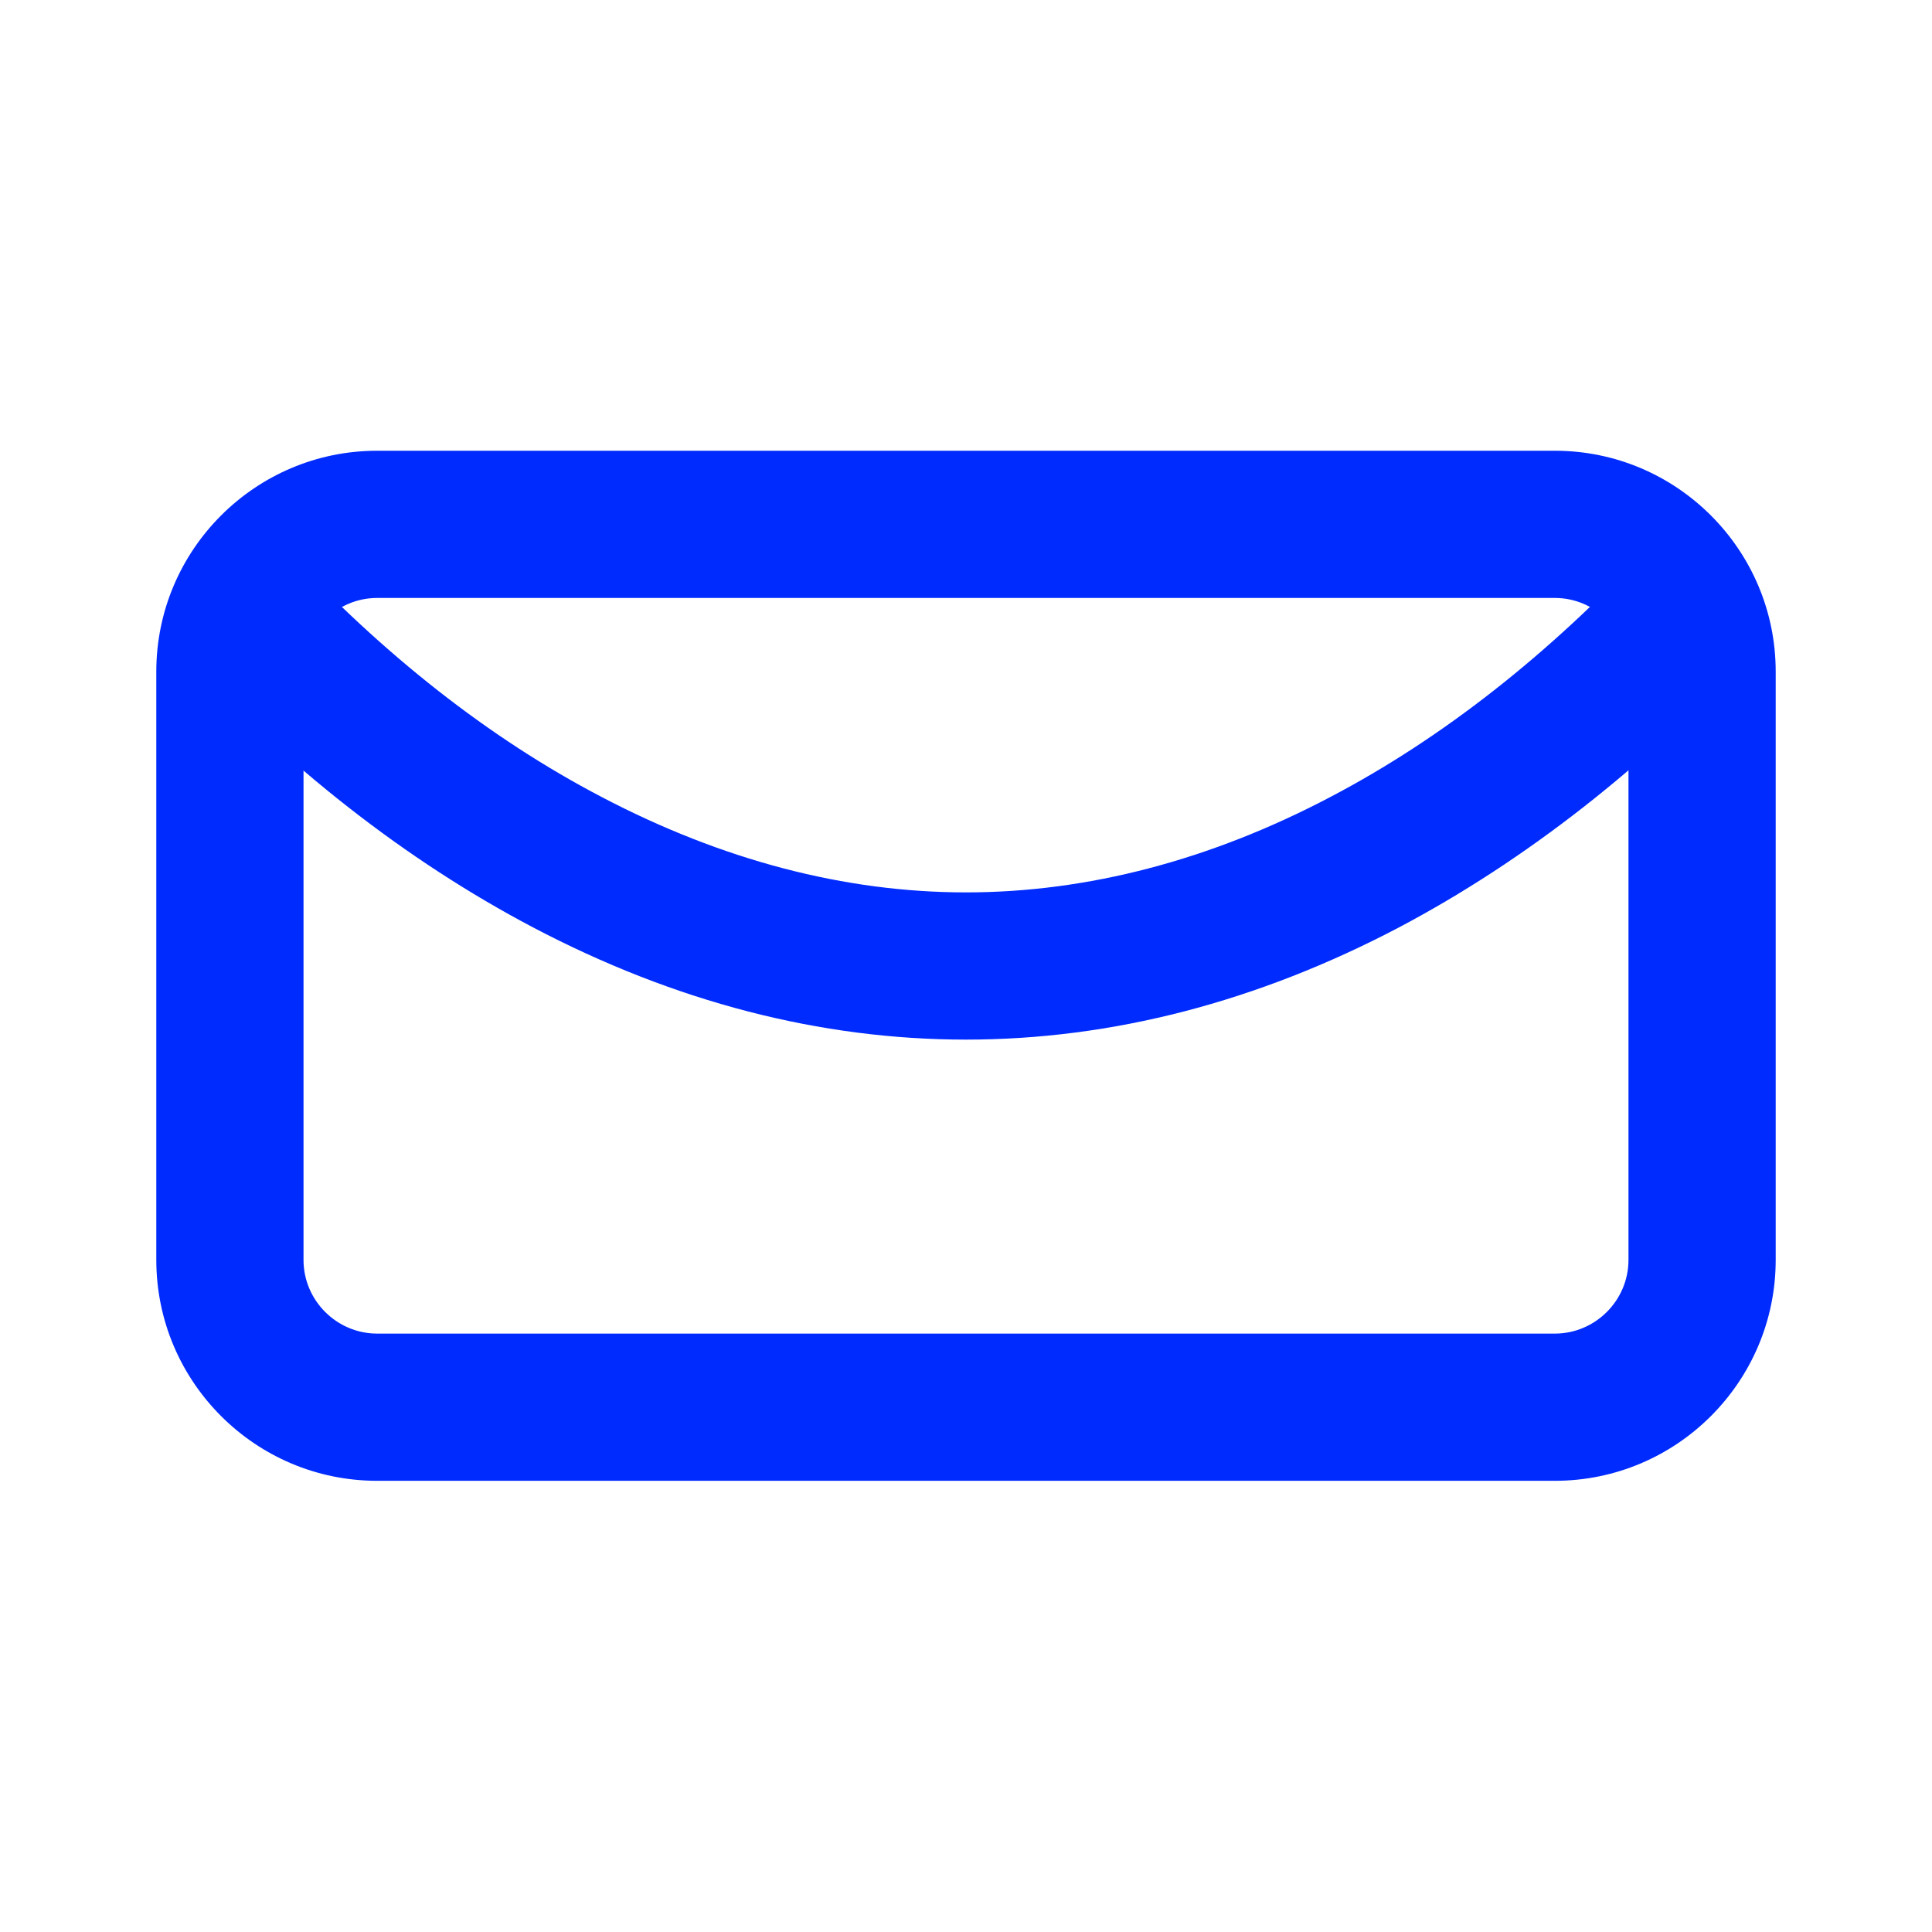
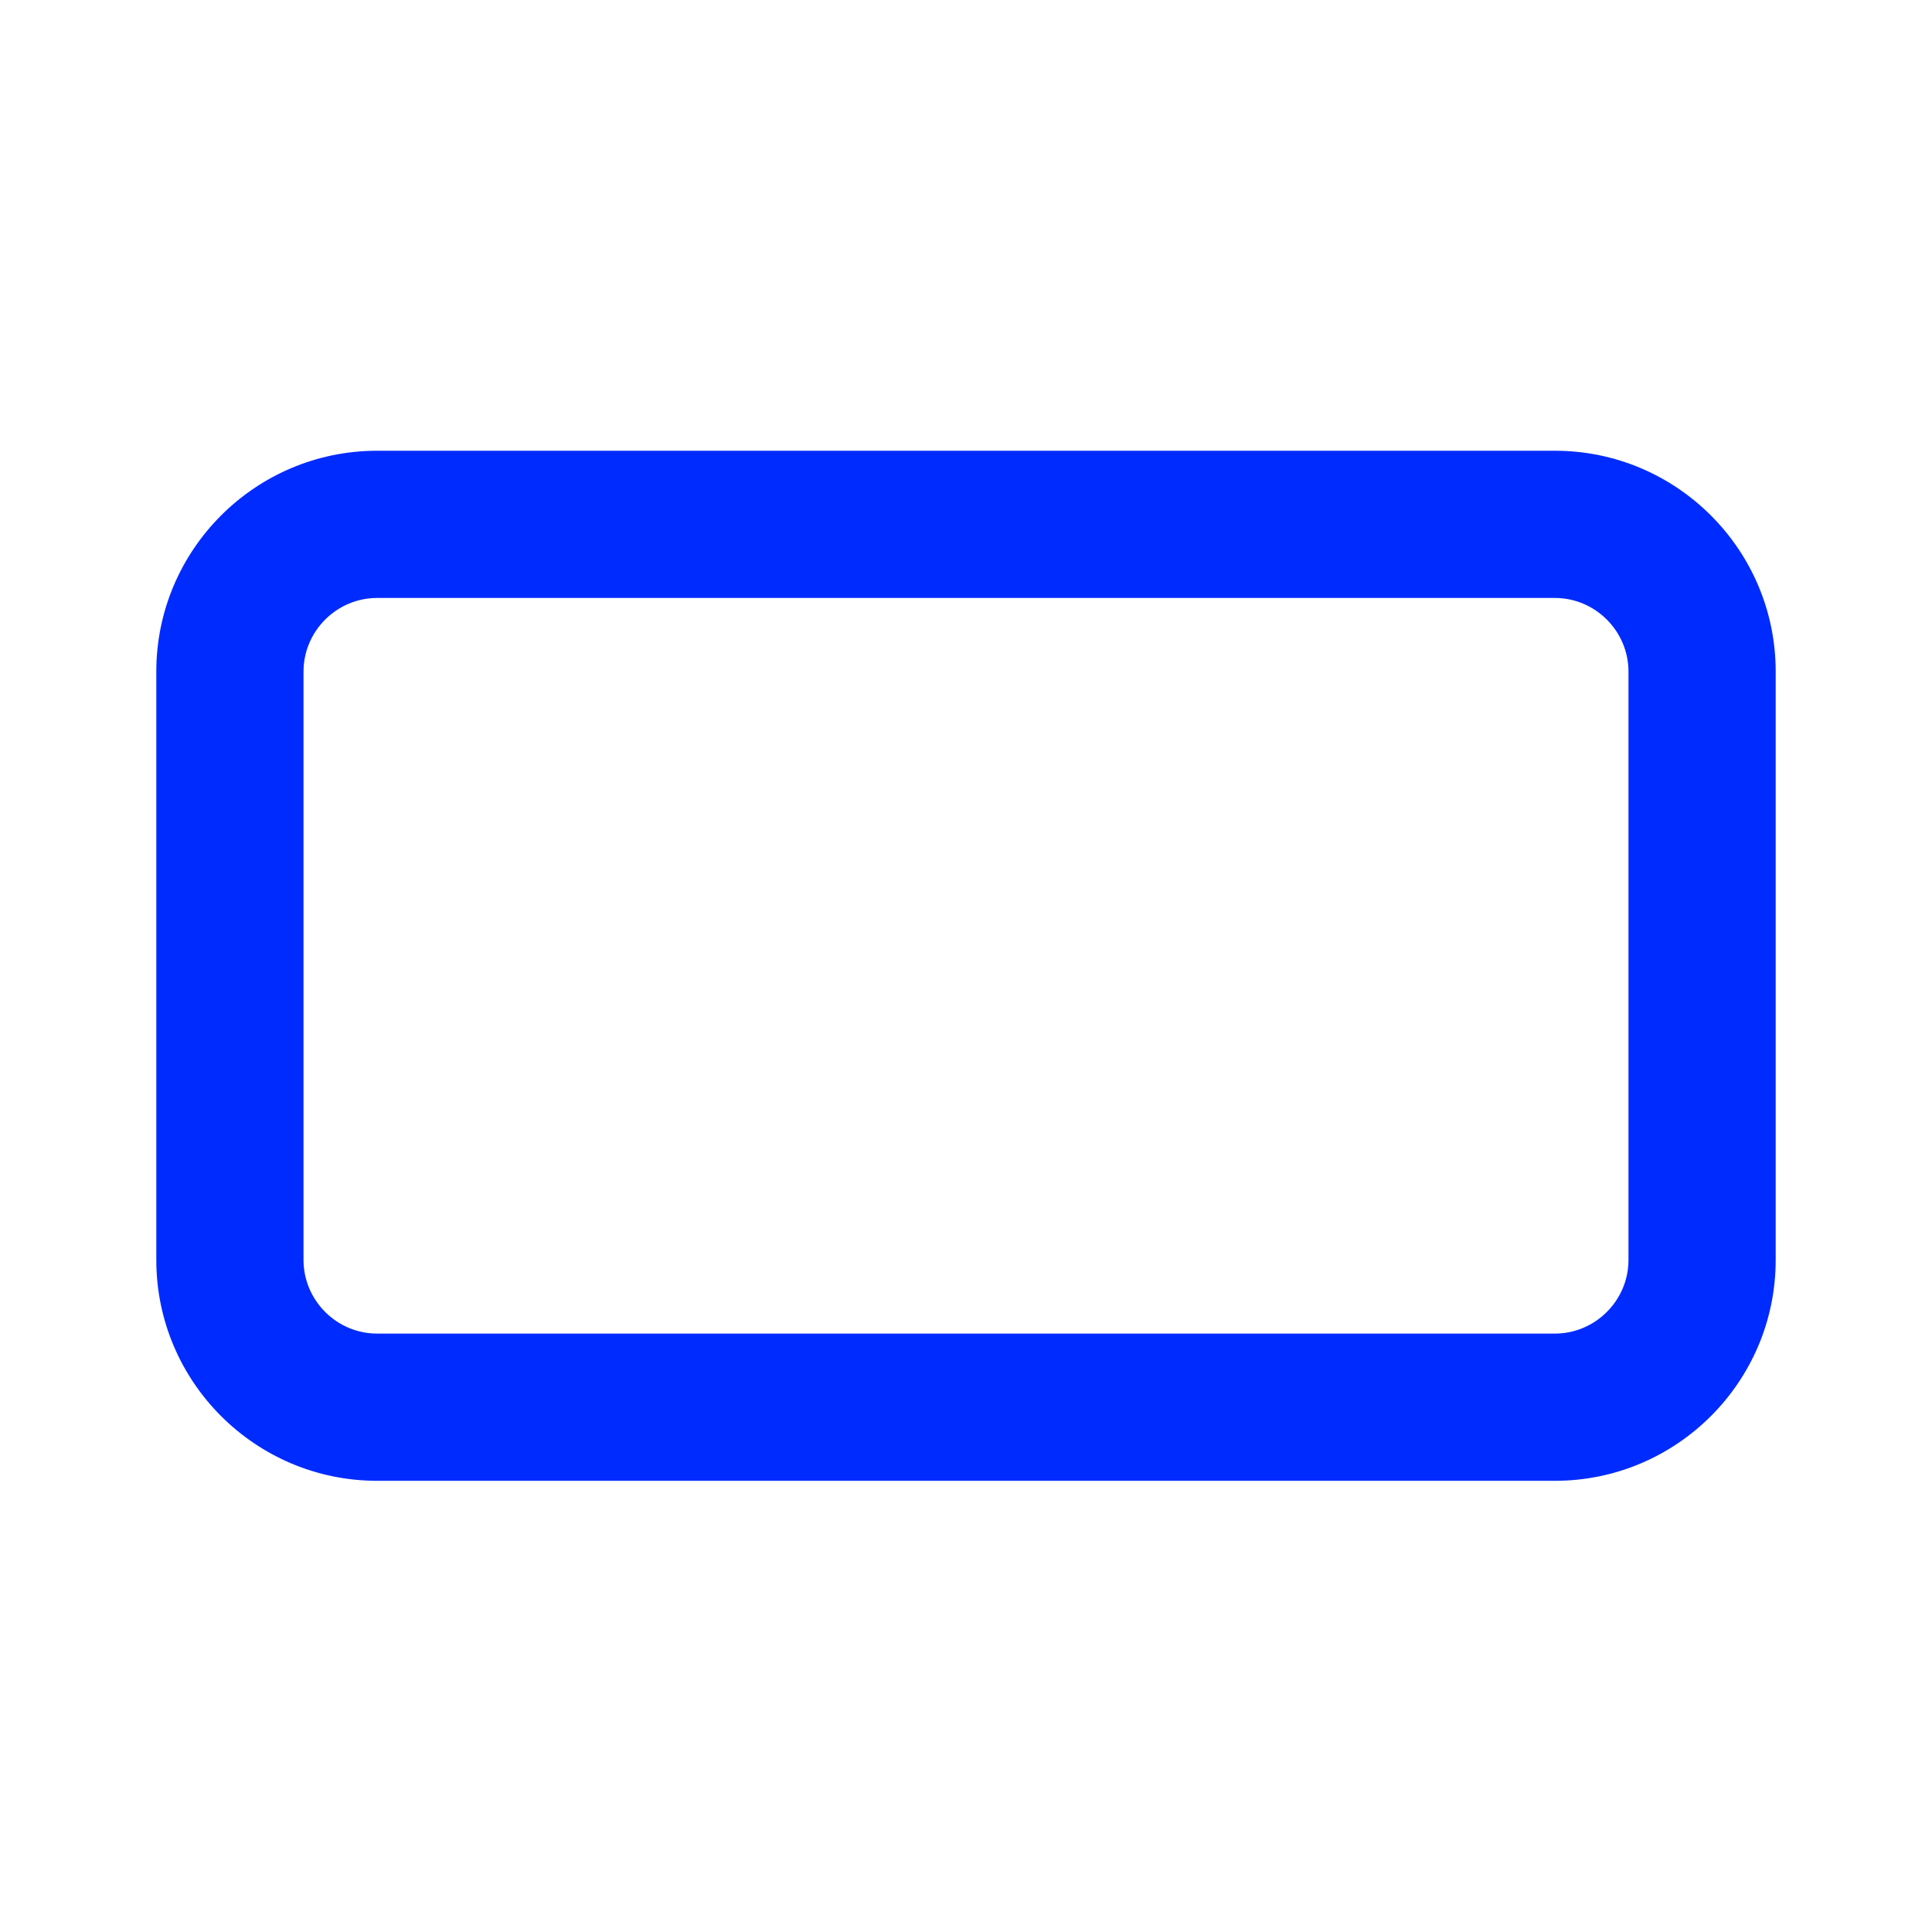
<svg xmlns="http://www.w3.org/2000/svg" id="Livello_1" version="1.1" viewBox="0 0 425.2 425.2">
  <defs>
    <style>
      .st0 {
        fill: #002bff;
      }
    </style>
  </defs>
  <path class="st0" d="M342.2,325.9H83c-26.8,0-48.6-21.8-48.6-48.6v-129.5c0-26.8,21.8-48.6,48.6-48.6h259.2c26.8,0,48.6,21.8,48.6,48.6v129.5c0,26.8-21.8,48.6-48.6,48.6ZM83,131.6c-8.9,0-16.2,7.3-16.2,16.2v129.5c0,8.9,7.3,16.2,16.2,16.2h259.2c8.9,0,16.2-7.3,16.2-16.2v-129.5c0-8.9-7.3-16.2-16.2-16.2H83Z" />
-   <path class="st0" d="M212.6,228.8c-32.1,0-64.1-8.3-95.3-24.7-27.9-14.7-54.3-35.3-78.5-61.5l23.7-22c21.7,23.4,45.2,41.9,69.9,54.8,26.5,13.9,53.5,21,80.2,21s53.8-7.1,80.2-21c24.6-12.9,48.1-31.4,69.9-54.8l23.7,22c-24.2,26.1-50.7,46.8-78.5,61.5-31.2,16.4-63.2,24.7-95.3,24.7Z" />
</svg>